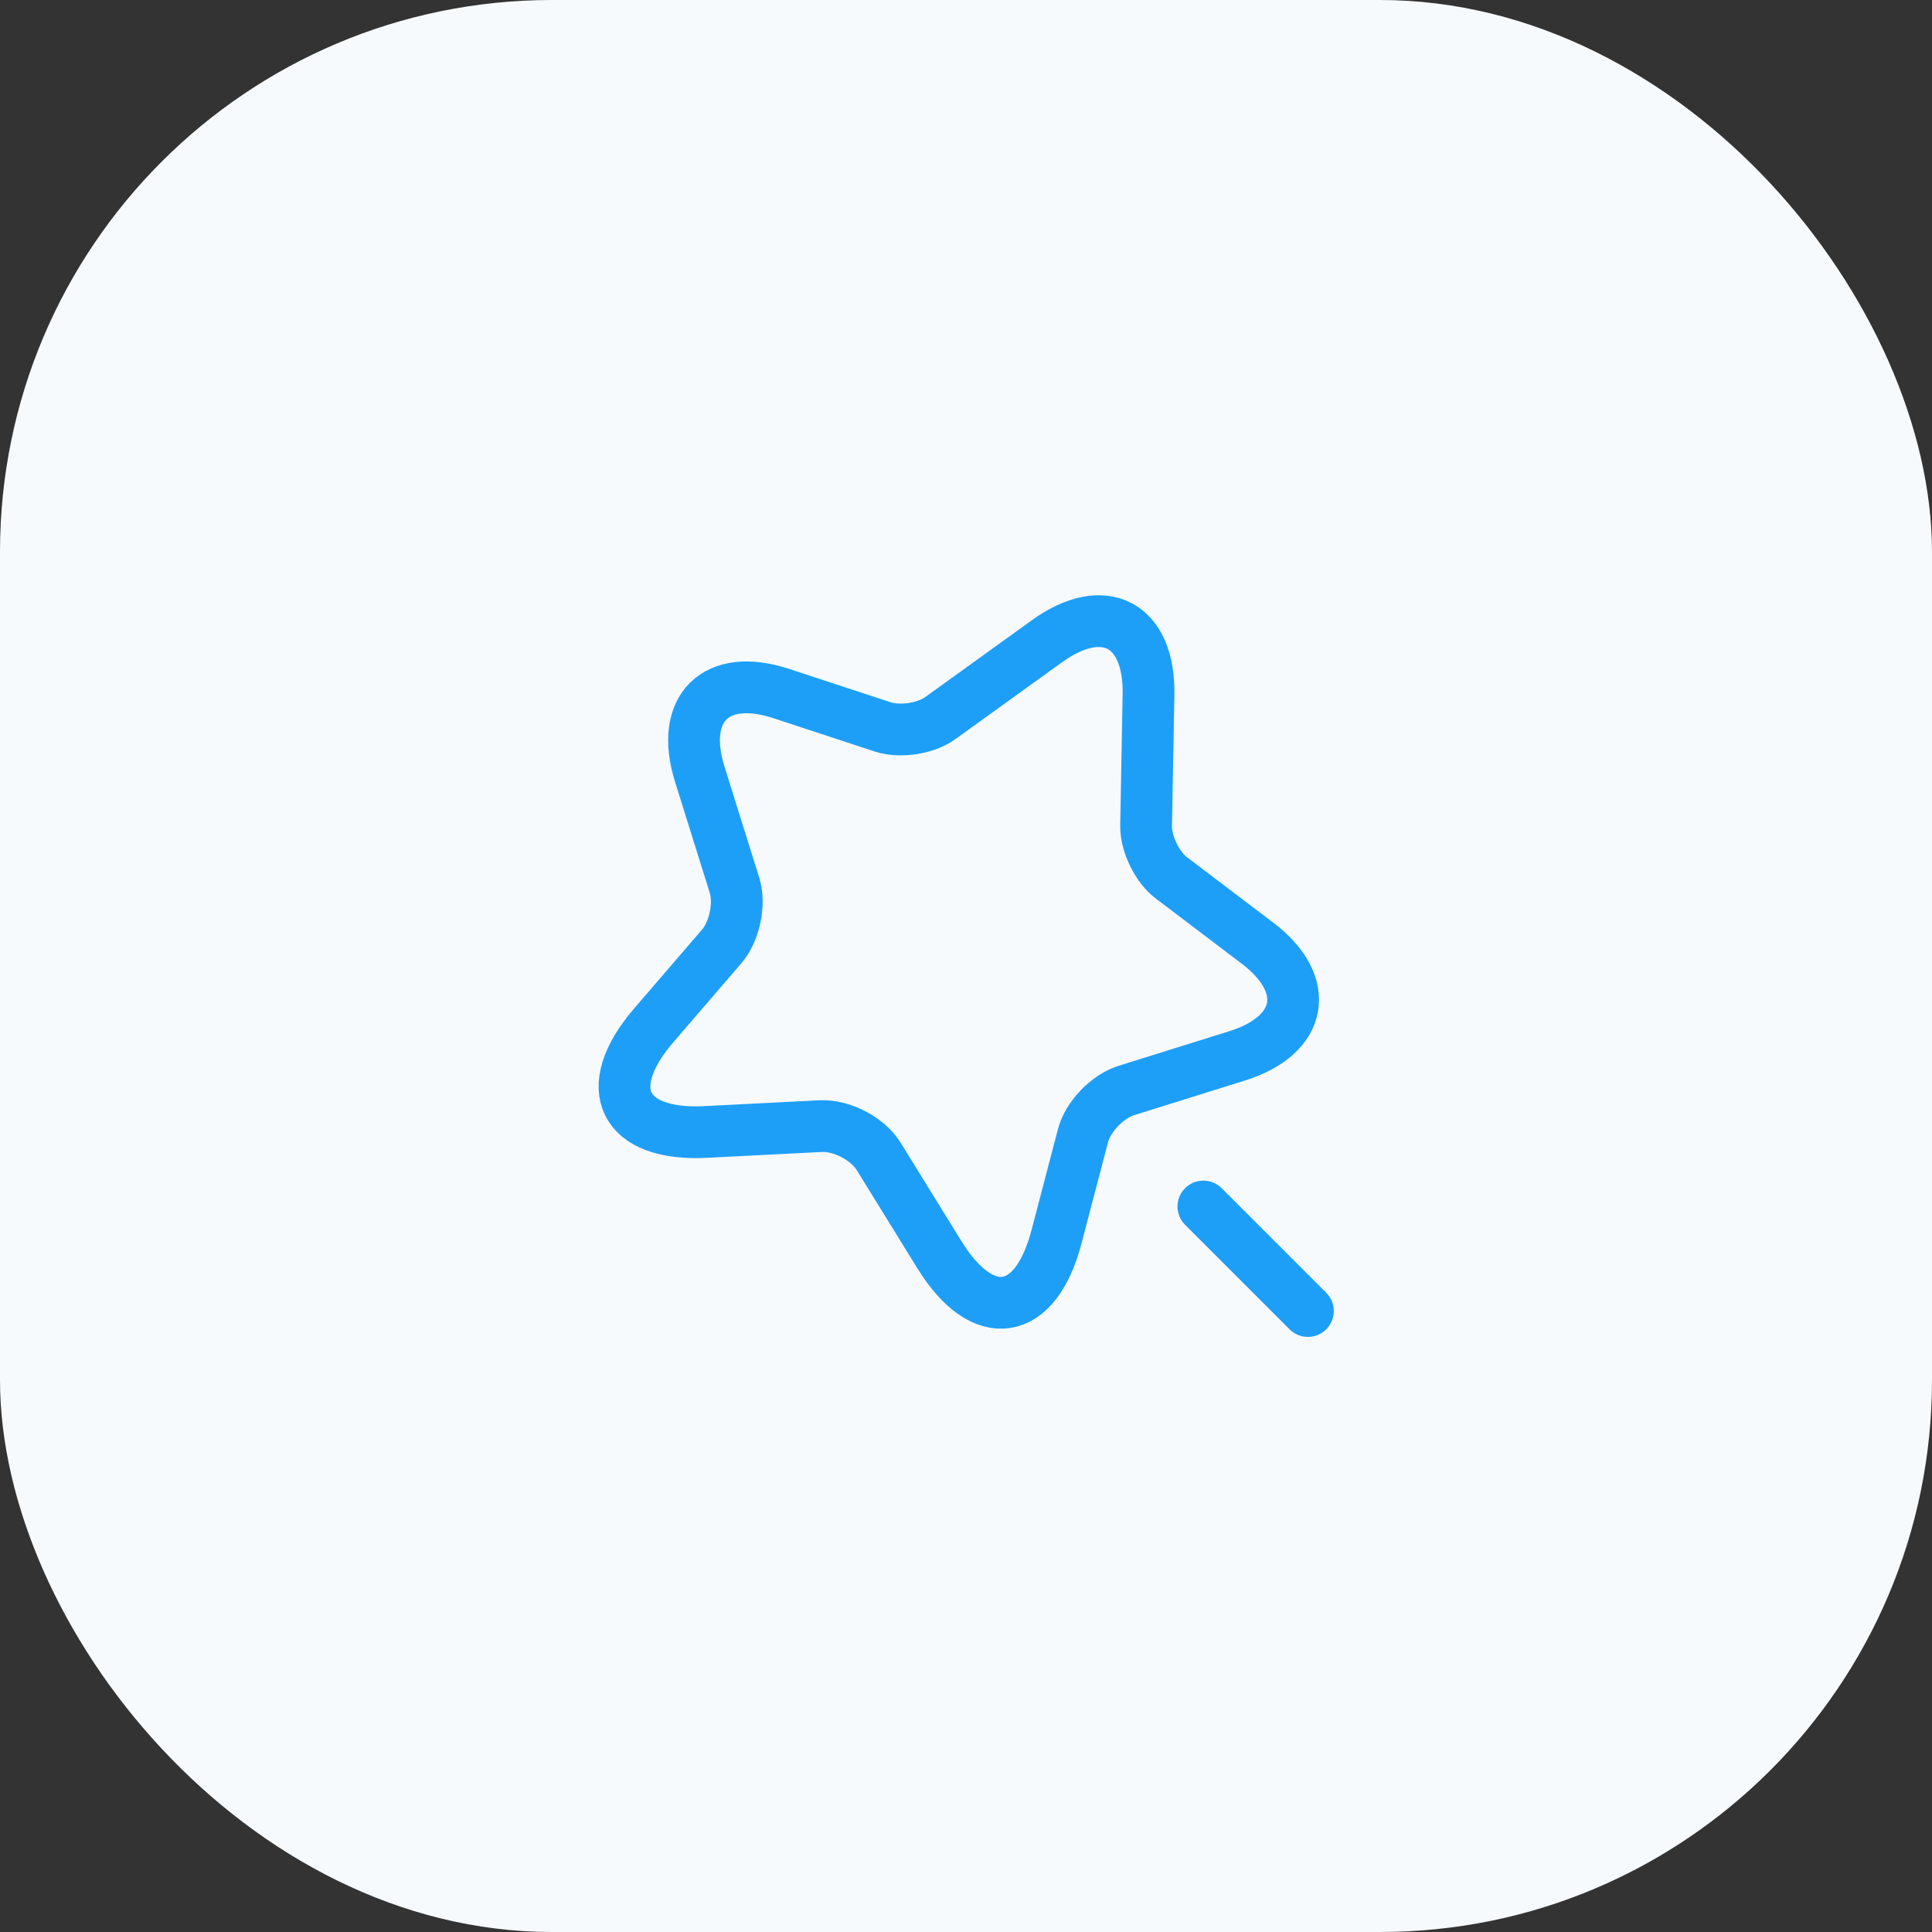
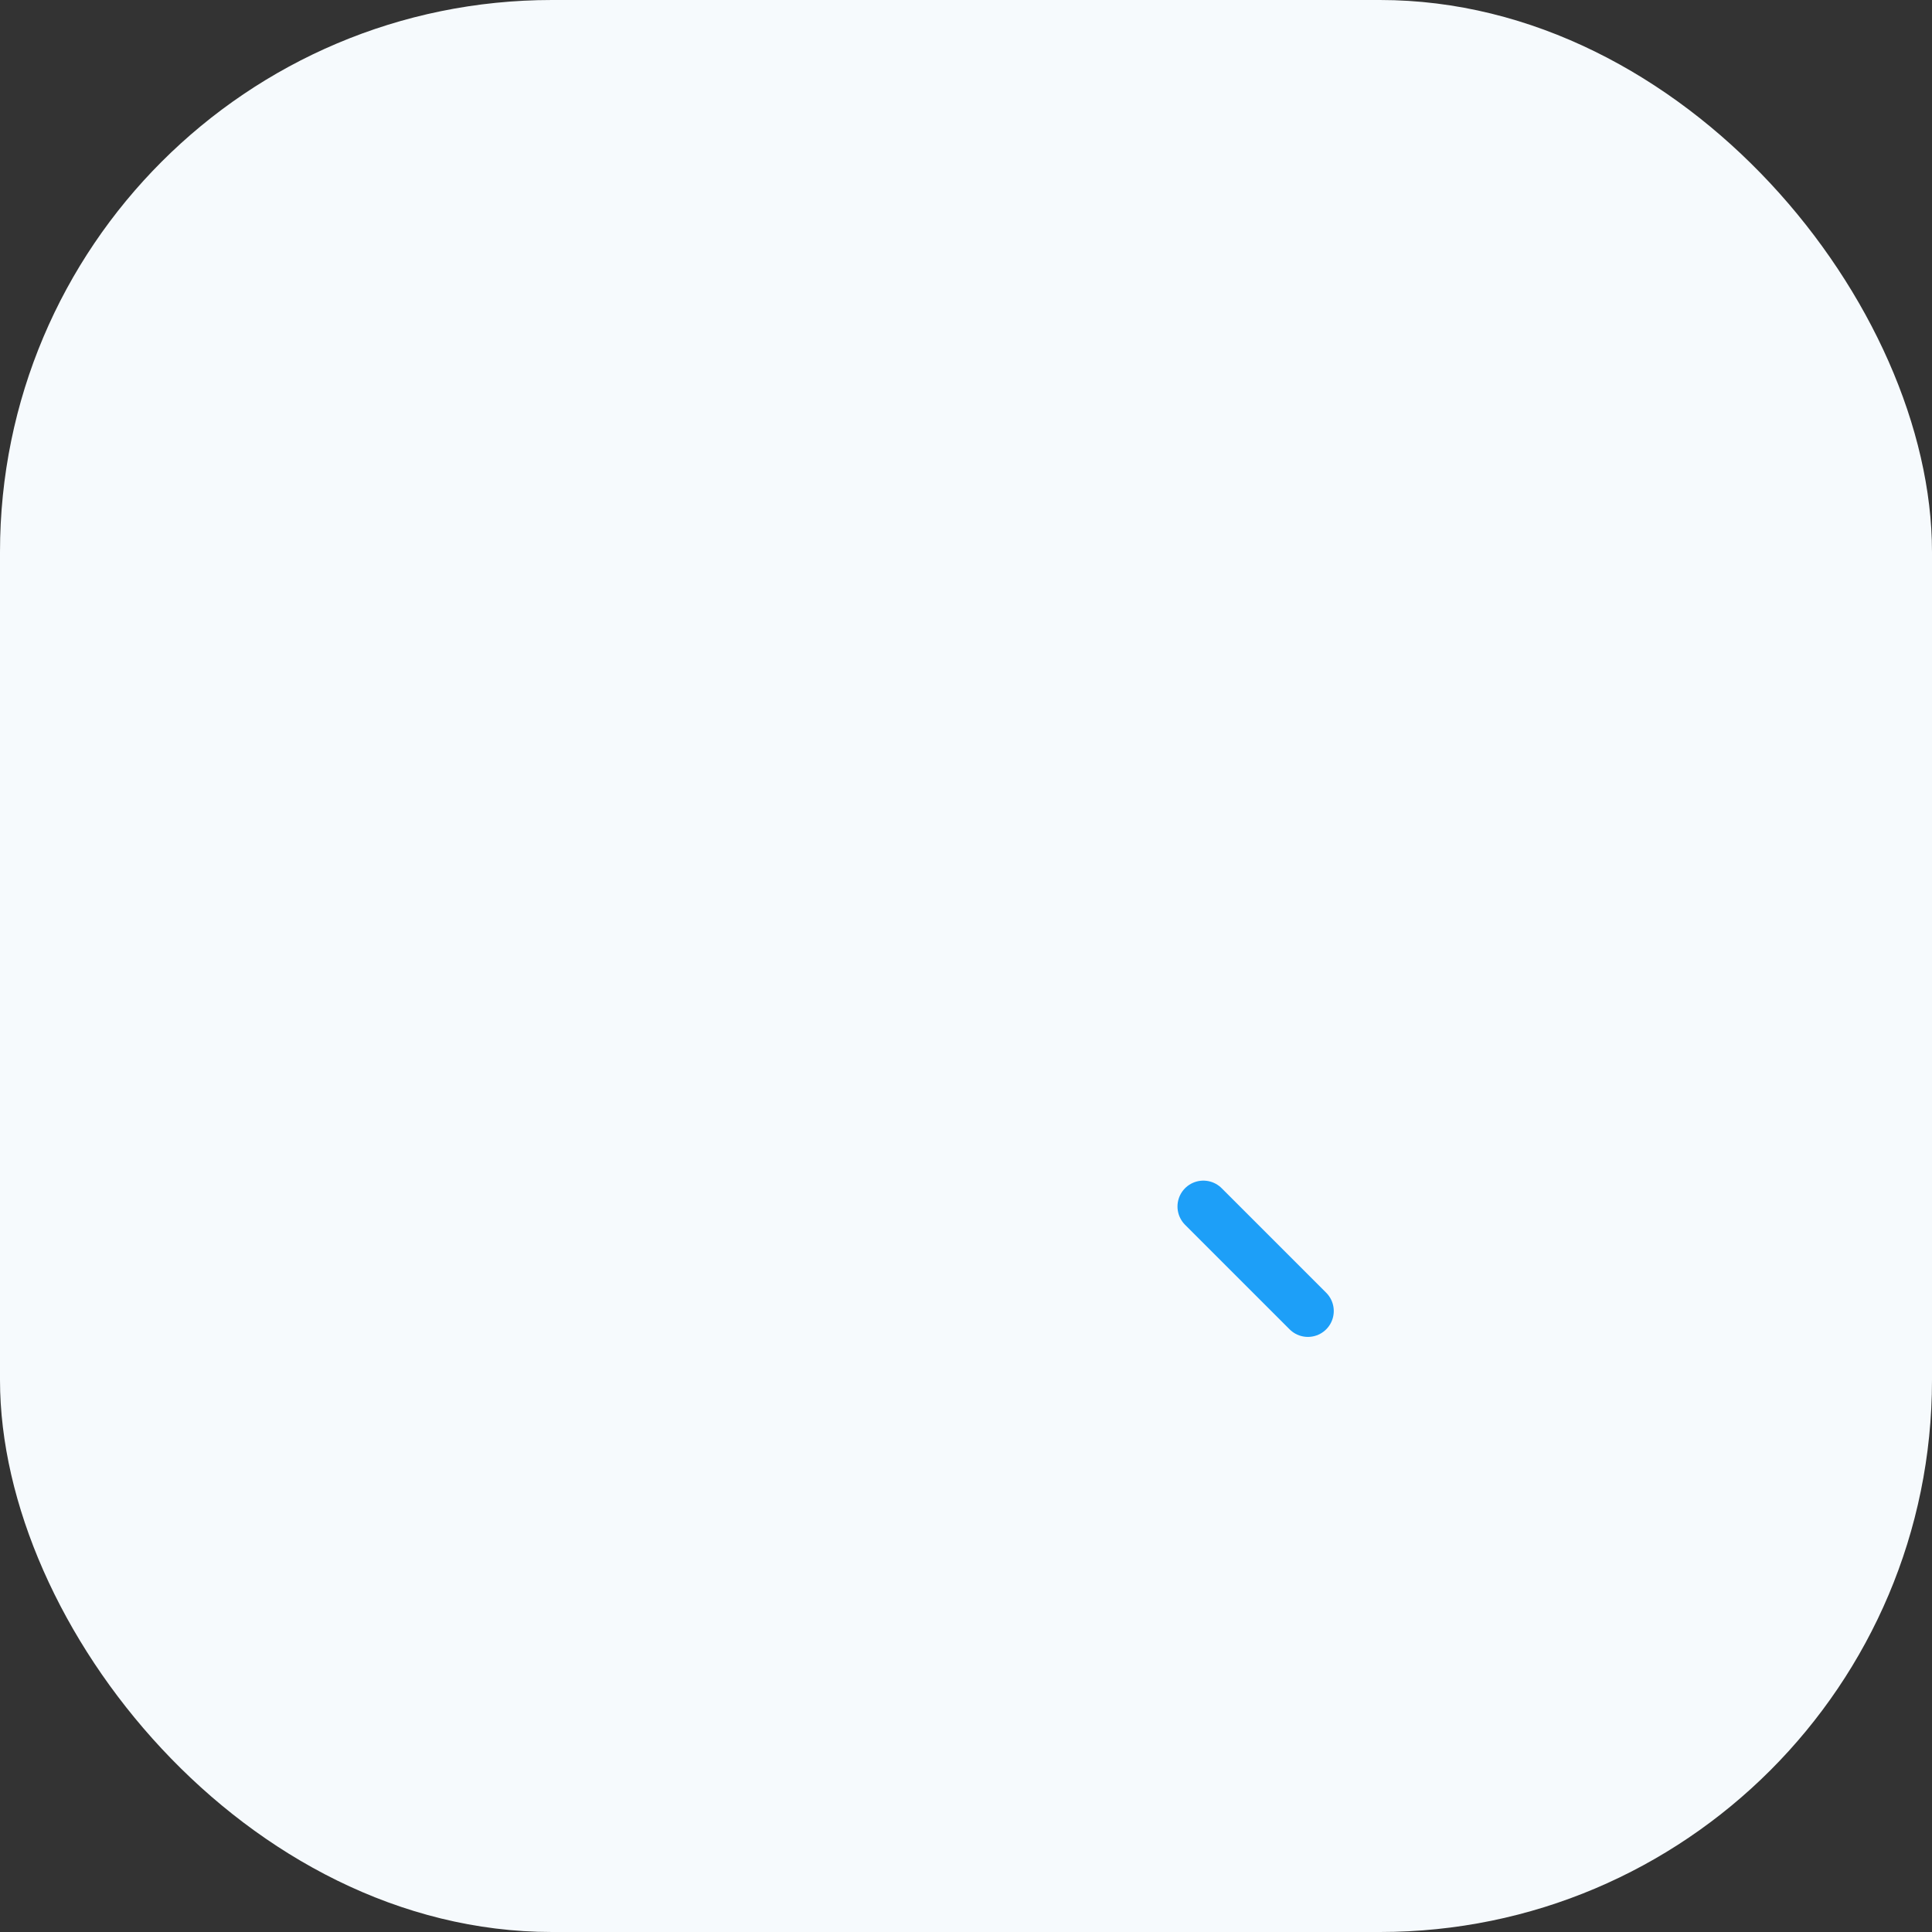
<svg xmlns="http://www.w3.org/2000/svg" width="56" height="56" viewBox="0 0 56 56" fill="none">
  <rect x="0" y="0" width="56" height="56" fill="#333333" stroke="none" />
  <rect width="56" height="56" rx="16" fill="#F6FAFD" />
-   <path d="M33.29 20.141L33.22 23.931C33.21 24.451 33.54 25.141 33.96 25.451L36.44 27.331C38.03 28.531 37.77 30.001 35.87 30.601L32.64 31.611C32.1 31.781 31.53 32.371 31.39 32.921L30.62 35.861C30.01 38.181 28.49 38.411 27.23 36.371L25.47 33.521C25.15 33.001 24.39 32.611 23.79 32.641L20.45 32.811C18.06 32.931 17.38 31.551 18.94 29.731L20.92 27.431C21.29 27.001 21.46 26.201 21.29 25.661L20.28 22.431C19.69 20.531 20.75 19.481 22.64 20.101L25.59 21.071C26.09 21.231 26.84 21.121 27.26 20.811L30.34 18.591C32 17.391 33.33 18.091 33.29 20.141Z" stroke="#1D9FF8" stroke-width="1.5" stroke-linecap="round" stroke-linejoin="round" />
  <path d="M37.91 38.001L34.88 34.971" stroke="#1D9FF8" stroke-width="1.5" stroke-linecap="round" stroke-linejoin="round" />
</svg>